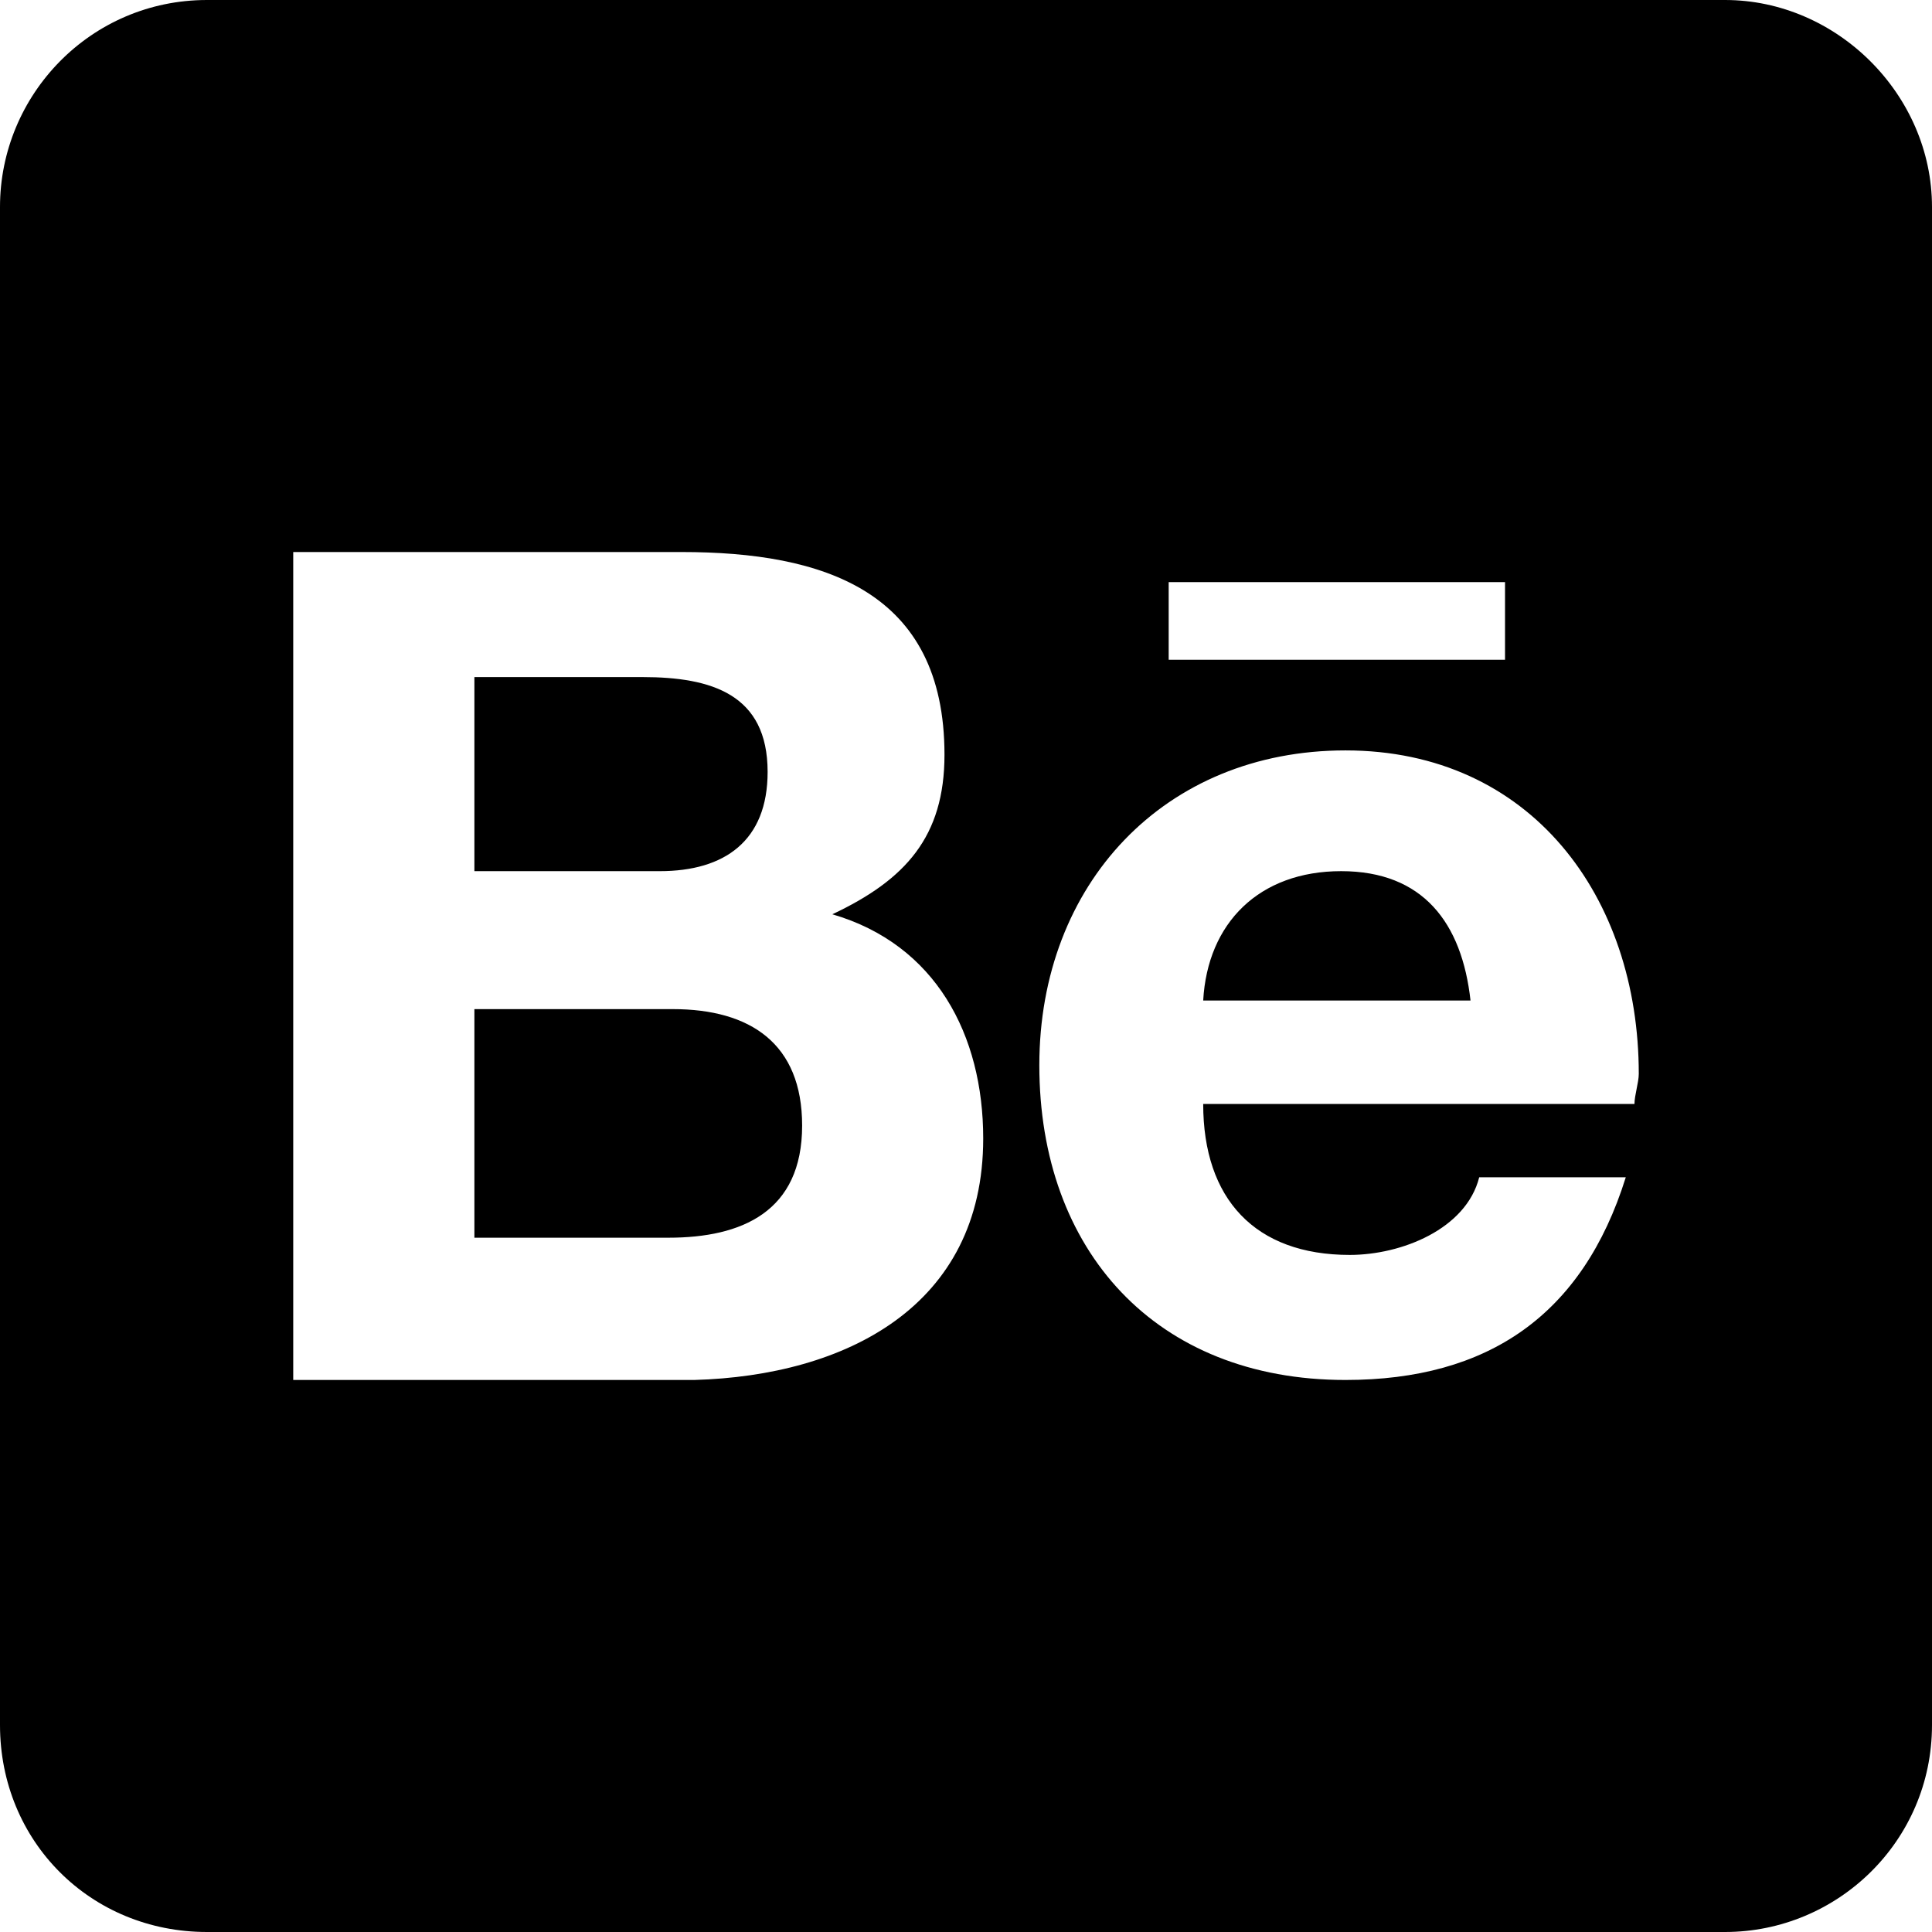
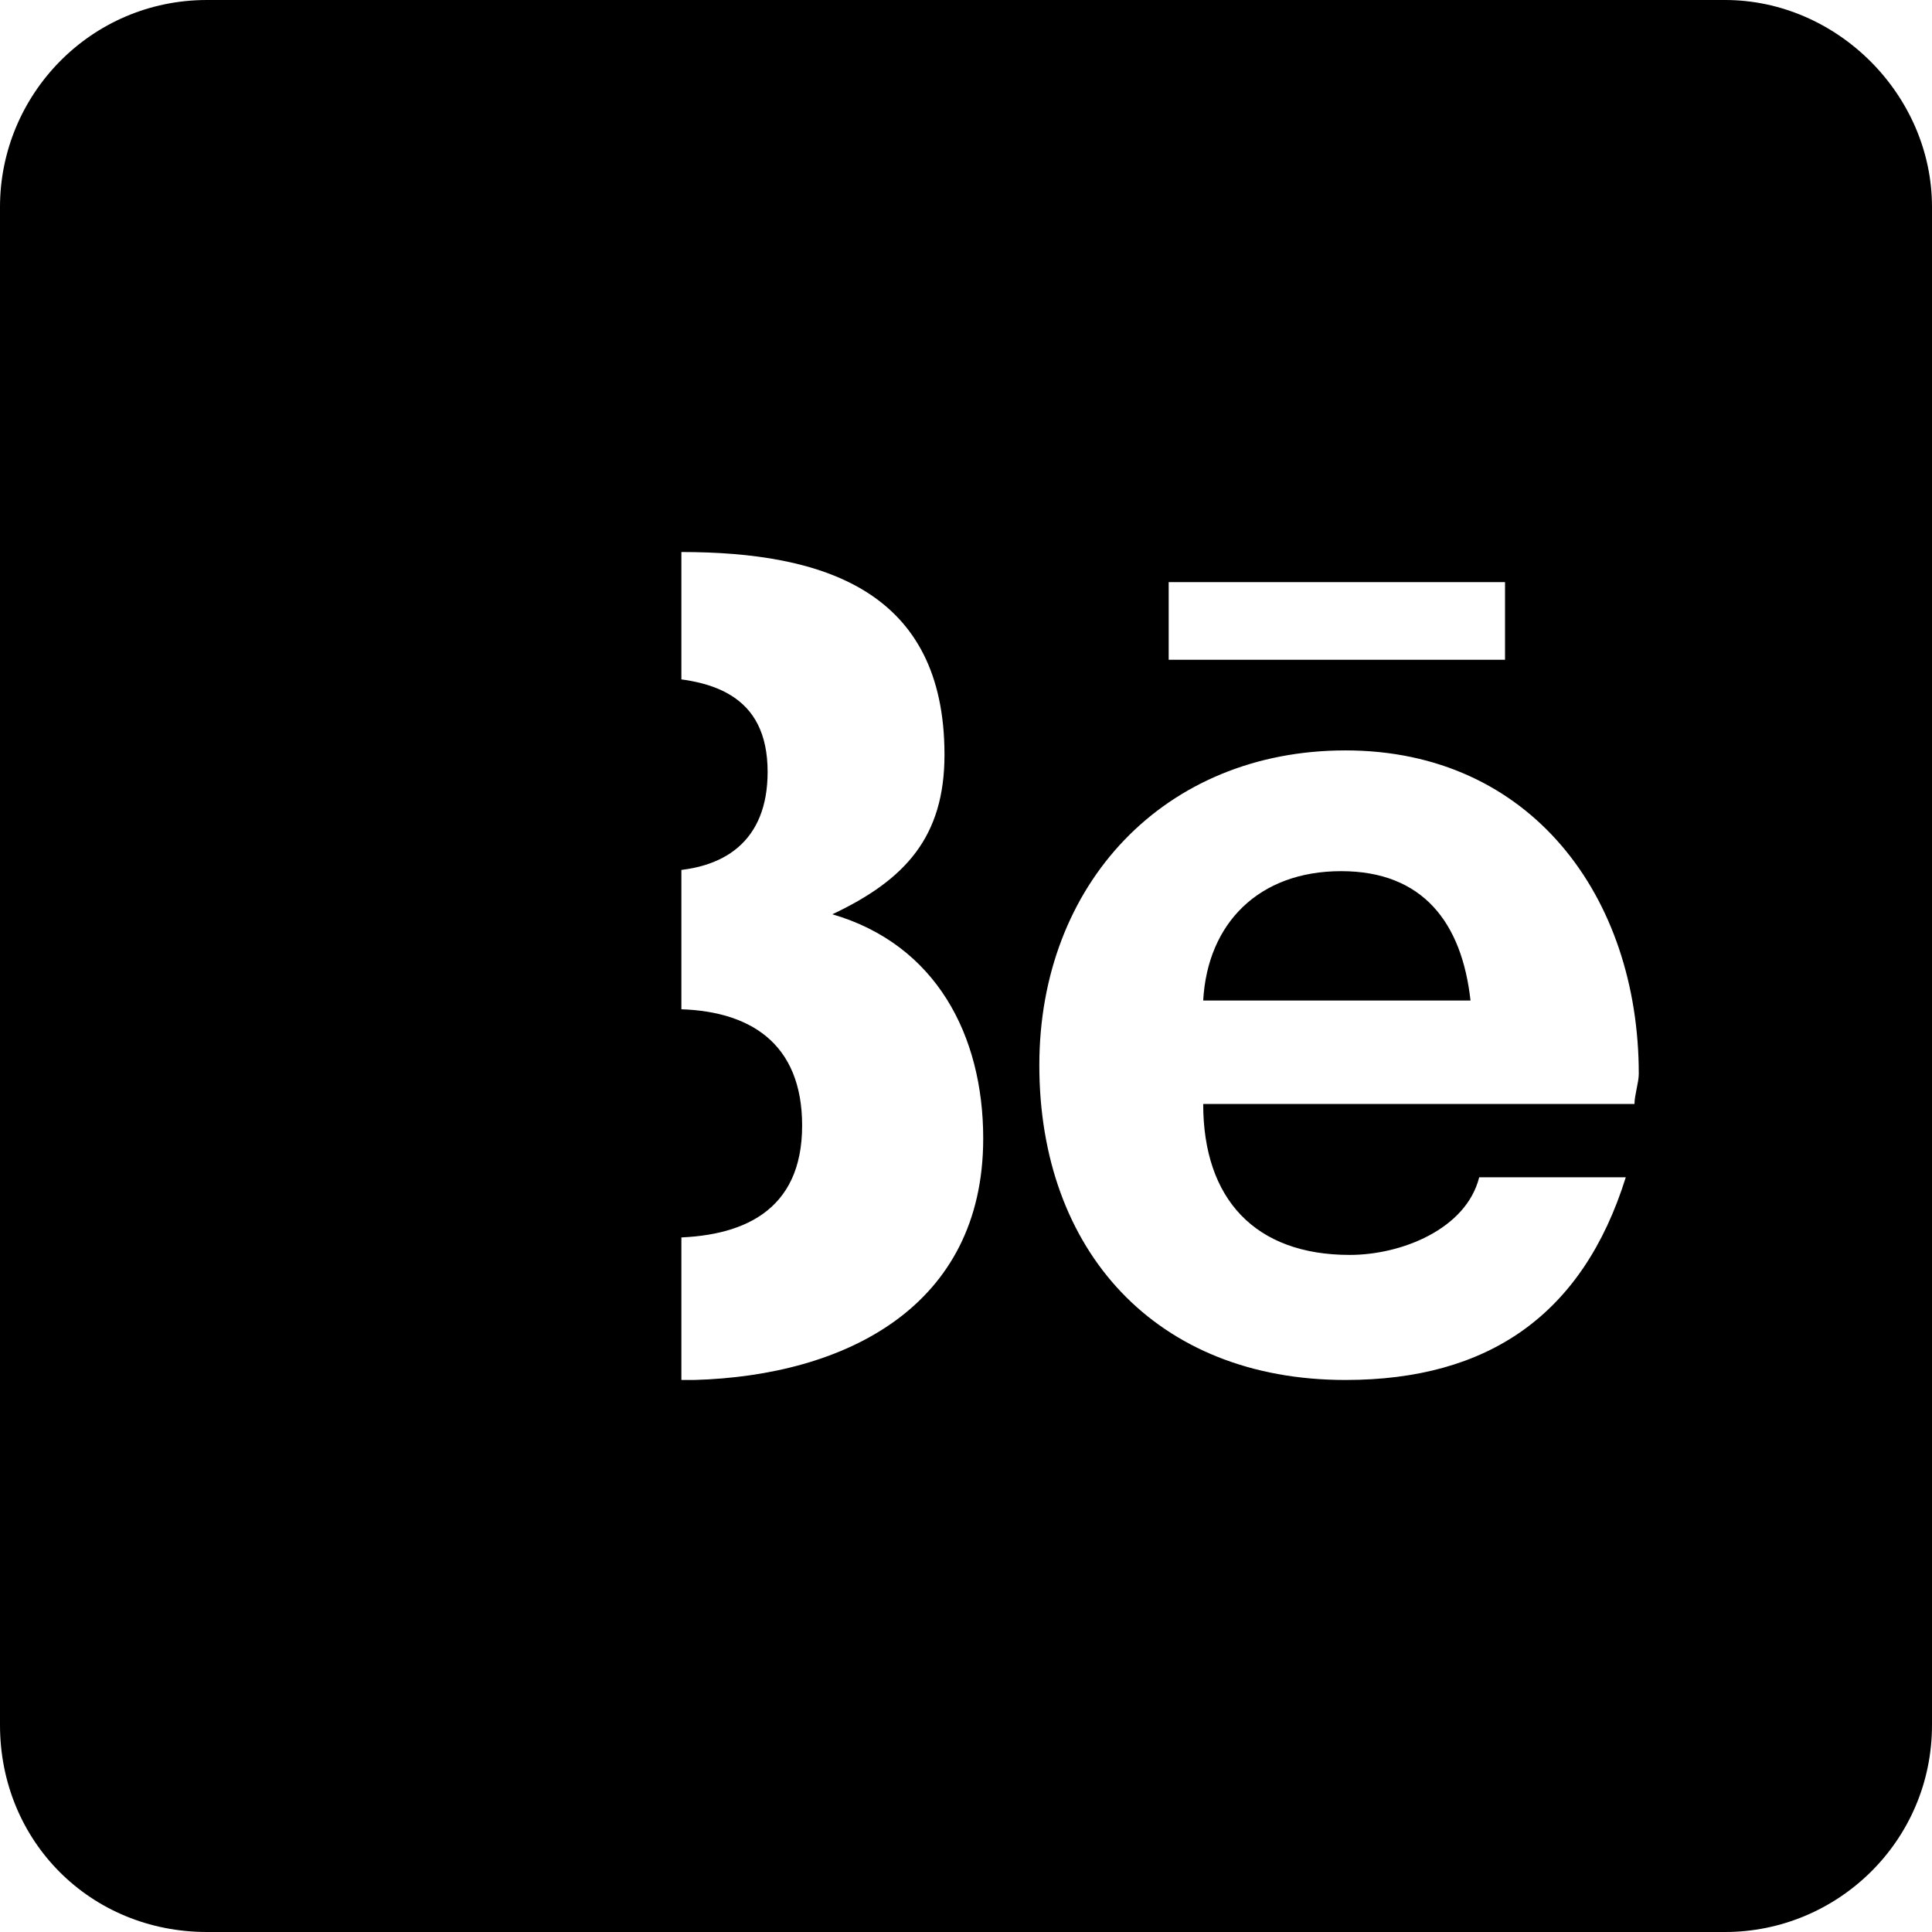
<svg xmlns="http://www.w3.org/2000/svg" width="22" height="22" viewBox="0 0 22 22" fill="none">
-   <path d="M9.134 12.817C9.134 13.799 8.446 14.094 7.612 14.094H5.402V11.491H7.661C8.545 11.491 9.134 11.884 9.134 12.817ZM8.741 8.79C8.741 9.576 8.25 9.92 7.513 9.92H5.402V7.71H7.317C8.103 7.71 8.741 7.906 8.741 8.79ZM15.272 9.92C16.205 9.92 16.647 10.509 16.745 11.393H13.701C13.75 10.509 14.339 9.92 15.272 9.92ZM22 2.357V19.643C22 20.969 20.92 22 19.643 22H2.357C1.031 22 0 20.969 0 19.643V2.357C0 1.08 1.031 0 2.357 0H19.643C20.92 0 22 1.08 22 2.357ZM13.308 7.513H17.138V6.629H13.308V7.513ZM11.196 12.964C11.196 11.786 10.656 10.755 9.478 10.411C10.312 10.018 10.755 9.527 10.755 8.594C10.755 6.728 9.379 6.286 7.759 6.286H3.339V15.714H7.906C9.625 15.665 11.196 14.88 11.196 12.964ZM18.661 12.228C18.661 10.214 17.433 8.545 15.321 8.545C13.259 8.545 11.835 10.067 11.835 12.13C11.835 14.241 13.161 15.714 15.321 15.714C16.942 15.714 18.022 14.978 18.513 13.406H16.844C16.696 13.995 15.96 14.29 15.37 14.29C14.29 14.29 13.701 13.652 13.701 12.571H18.612C18.612 12.473 18.661 12.326 18.661 12.228Z" fill="black" />
+   <path d="M9.134 12.817C9.134 13.799 8.446 14.094 7.612 14.094H5.402V11.491H7.661C8.545 11.491 9.134 11.884 9.134 12.817ZM8.741 8.79C8.741 9.576 8.25 9.92 7.513 9.92H5.402V7.71H7.317C8.103 7.71 8.741 7.906 8.741 8.79ZM15.272 9.92C16.205 9.92 16.647 10.509 16.745 11.393H13.701C13.75 10.509 14.339 9.92 15.272 9.92ZM22 2.357V19.643C22 20.969 20.92 22 19.643 22H2.357C1.031 22 0 20.969 0 19.643V2.357C0 1.08 1.031 0 2.357 0H19.643C20.92 0 22 1.08 22 2.357ZM13.308 7.513H17.138V6.629H13.308V7.513ZM11.196 12.964C11.196 11.786 10.656 10.755 9.478 10.411C10.312 10.018 10.755 9.527 10.755 8.594C10.755 6.728 9.379 6.286 7.759 6.286V15.714H7.906C9.625 15.665 11.196 14.88 11.196 12.964ZM18.661 12.228C18.661 10.214 17.433 8.545 15.321 8.545C13.259 8.545 11.835 10.067 11.835 12.13C11.835 14.241 13.161 15.714 15.321 15.714C16.942 15.714 18.022 14.978 18.513 13.406H16.844C16.696 13.995 15.96 14.29 15.37 14.29C14.29 14.29 13.701 13.652 13.701 12.571H18.612C18.612 12.473 18.661 12.326 18.661 12.228Z" fill="black" />
</svg>